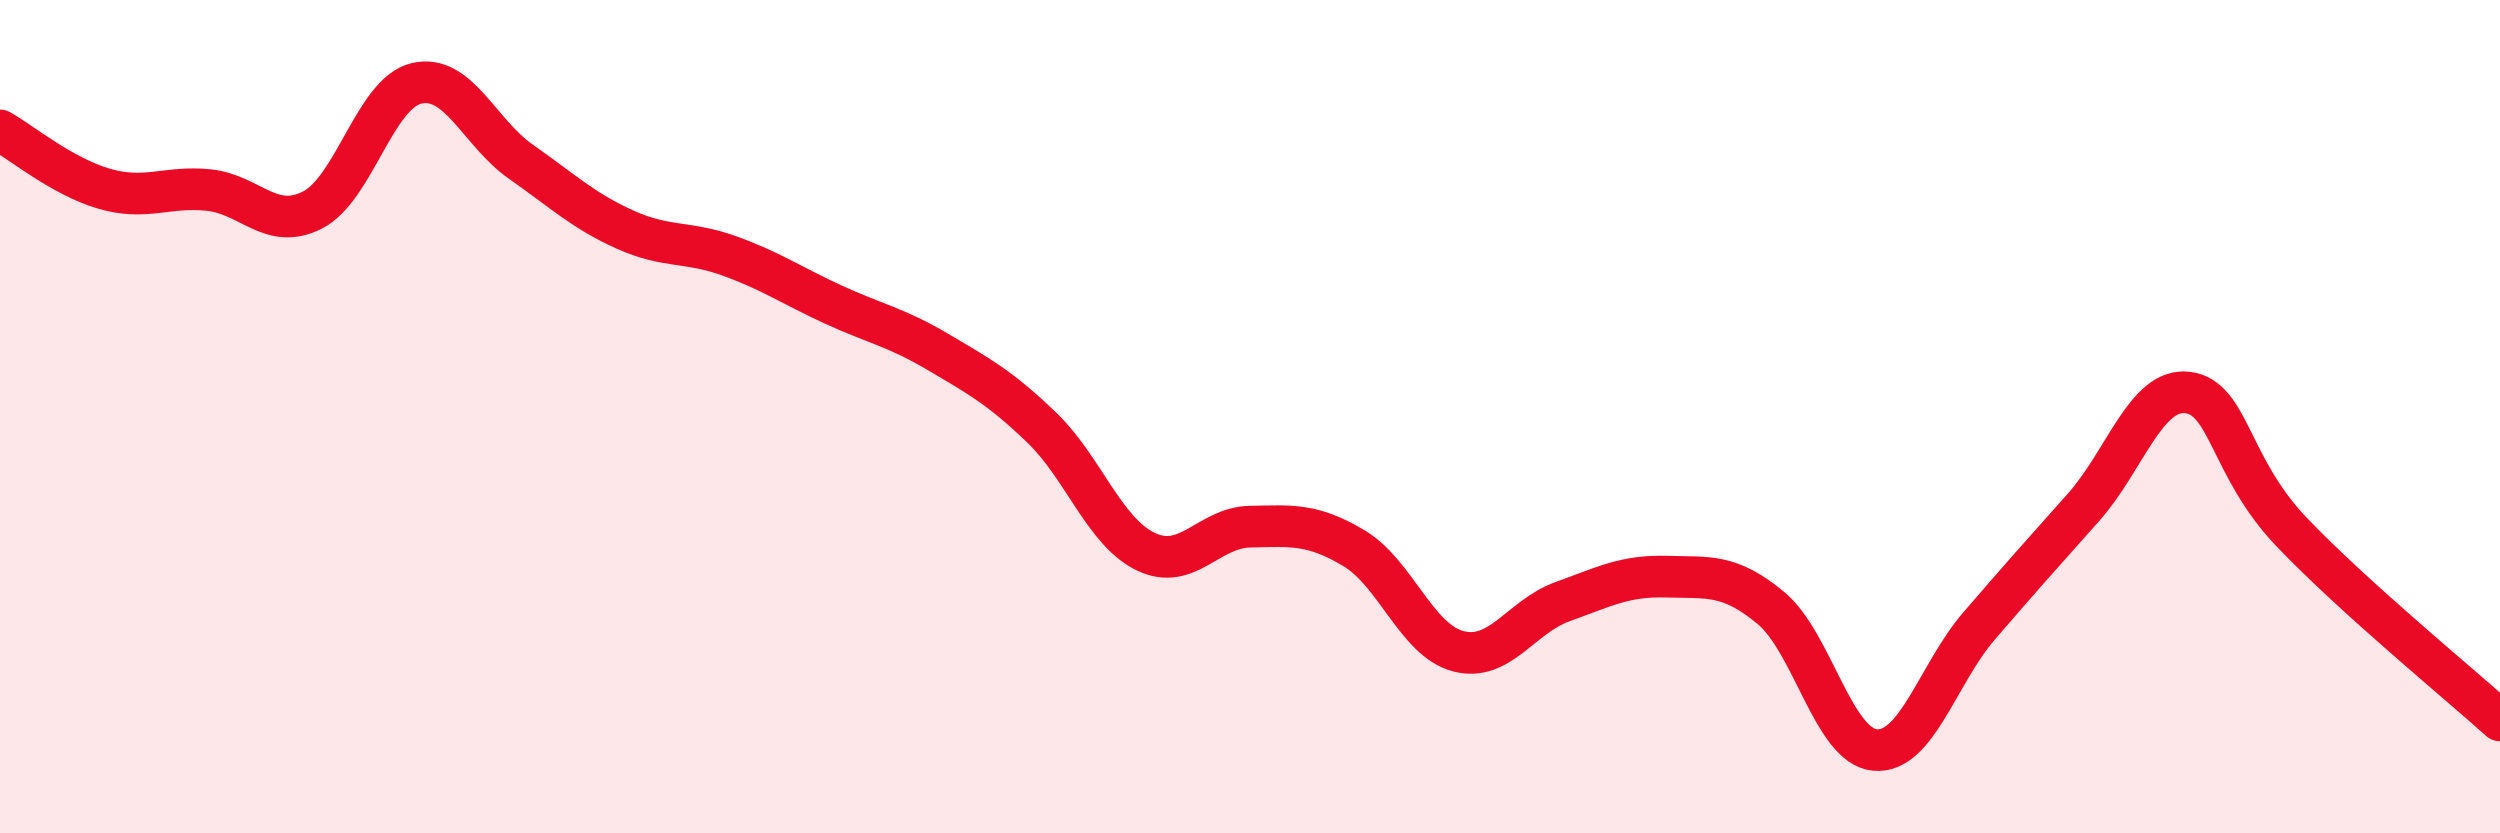
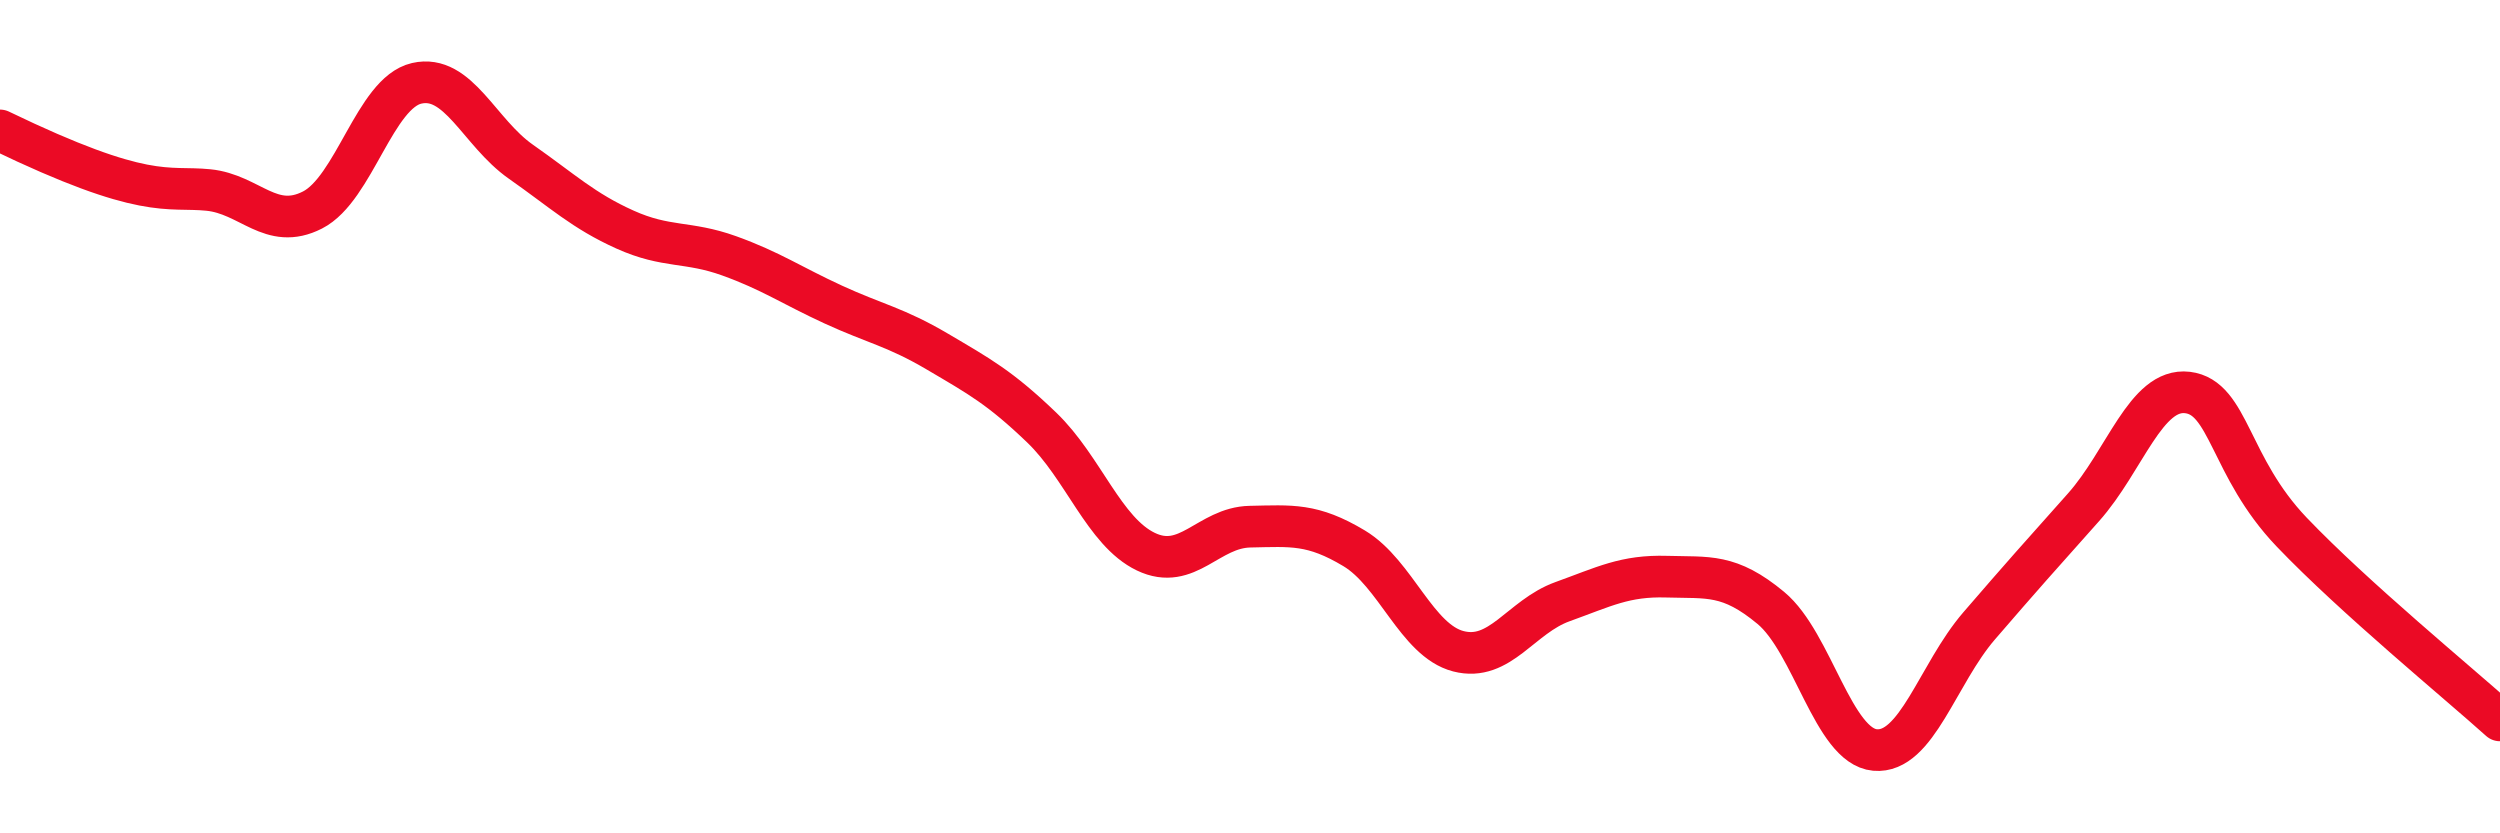
<svg xmlns="http://www.w3.org/2000/svg" width="60" height="20" viewBox="0 0 60 20">
-   <path d="M 0,3.13 C 0.5,3.41 1.5,4.24 2.5,4.53 C 3.5,4.82 4,4.46 5,4.56 C 6,4.66 6.5,5.55 7.5,5.04 C 8.5,4.53 9,2.23 10,2 C 11,1.77 11.5,3.18 12.5,3.88 C 13.5,4.58 14,5.06 15,5.51 C 16,5.96 16.5,5.78 17.5,6.14 C 18.5,6.5 19,6.85 20,7.31 C 21,7.77 21.5,7.85 22.5,8.44 C 23.5,9.03 24,9.3 25,10.26 C 26,11.22 26.5,12.76 27.5,13.24 C 28.5,13.72 29,12.66 30,12.64 C 31,12.62 31.5,12.56 32.5,13.16 C 33.5,13.76 34,15.37 35,15.63 C 36,15.89 36.5,14.8 37.5,14.44 C 38.5,14.08 39,13.81 40,13.84 C 41,13.87 41.5,13.76 42.5,14.59 C 43.5,15.42 44,17.91 45,18 C 46,18.09 46.5,16.18 47.5,15.02 C 48.5,13.86 49,13.3 50,12.18 C 51,11.06 51.5,9.3 52.5,9.42 C 53.5,9.54 53.5,11.2 55,12.77 C 56.5,14.34 59,16.39 60,17.29L60 20L0 20Z" fill="#EB0A25" opacity="0.1" stroke-linecap="round" stroke-linejoin="round" />
-   <path d="M 0,3.13 C 0.5,3.41 1.5,4.24 2.5,4.53 C 3.5,4.82 4,4.46 5,4.56 C 6,4.66 6.5,5.55 7.5,5.04 C 8.5,4.53 9,2.23 10,2 C 11,1.77 11.5,3.18 12.5,3.88 C 13.5,4.58 14,5.06 15,5.51 C 16,5.96 16.5,5.78 17.5,6.14 C 18.5,6.5 19,6.85 20,7.31 C 21,7.77 21.5,7.85 22.5,8.44 C 23.5,9.03 24,9.3 25,10.26 C 26,11.22 26.5,12.76 27.5,13.24 C 28.5,13.72 29,12.66 30,12.64 C 31,12.62 31.5,12.56 32.5,13.16 C 33.5,13.76 34,15.37 35,15.63 C 36,15.89 36.5,14.8 37.5,14.44 C 38.5,14.08 39,13.81 40,13.84 C 41,13.87 41.5,13.76 42.5,14.59 C 43.5,15.42 44,17.91 45,18 C 46,18.09 46.5,16.18 47.5,15.02 C 48.5,13.86 49,13.3 50,12.18 C 51,11.06 51.5,9.3 52.5,9.42 C 53.5,9.54 53.5,11.2 55,12.77 C 56.5,14.34 59,16.39 60,17.29" stroke="#EB0A25" stroke-width="1" fill="none" stroke-linecap="round" stroke-linejoin="round" />
+   <path d="M 0,3.13 C 3.5,4.82 4,4.46 5,4.56 C 6,4.66 6.5,5.55 7.5,5.04 C 8.5,4.53 9,2.23 10,2 C 11,1.77 11.5,3.18 12.5,3.88 C 13.5,4.58 14,5.06 15,5.51 C 16,5.96 16.5,5.78 17.5,6.14 C 18.5,6.5 19,6.85 20,7.31 C 21,7.77 21.5,7.85 22.5,8.44 C 23.5,9.03 24,9.3 25,10.26 C 26,11.22 26.5,12.76 27.5,13.24 C 28.5,13.72 29,12.66 30,12.64 C 31,12.62 31.5,12.56 32.5,13.16 C 33.5,13.76 34,15.37 35,15.63 C 36,15.89 36.5,14.8 37.5,14.44 C 38.5,14.08 39,13.81 40,13.84 C 41,13.87 41.5,13.76 42.5,14.59 C 43.5,15.42 44,17.91 45,18 C 46,18.09 46.5,16.18 47.5,15.02 C 48.5,13.86 49,13.3 50,12.18 C 51,11.06 51.5,9.3 52.5,9.42 C 53.5,9.54 53.5,11.2 55,12.77 C 56.5,14.34 59,16.39 60,17.29" stroke="#EB0A25" stroke-width="1" fill="none" stroke-linecap="round" stroke-linejoin="round" />
</svg>